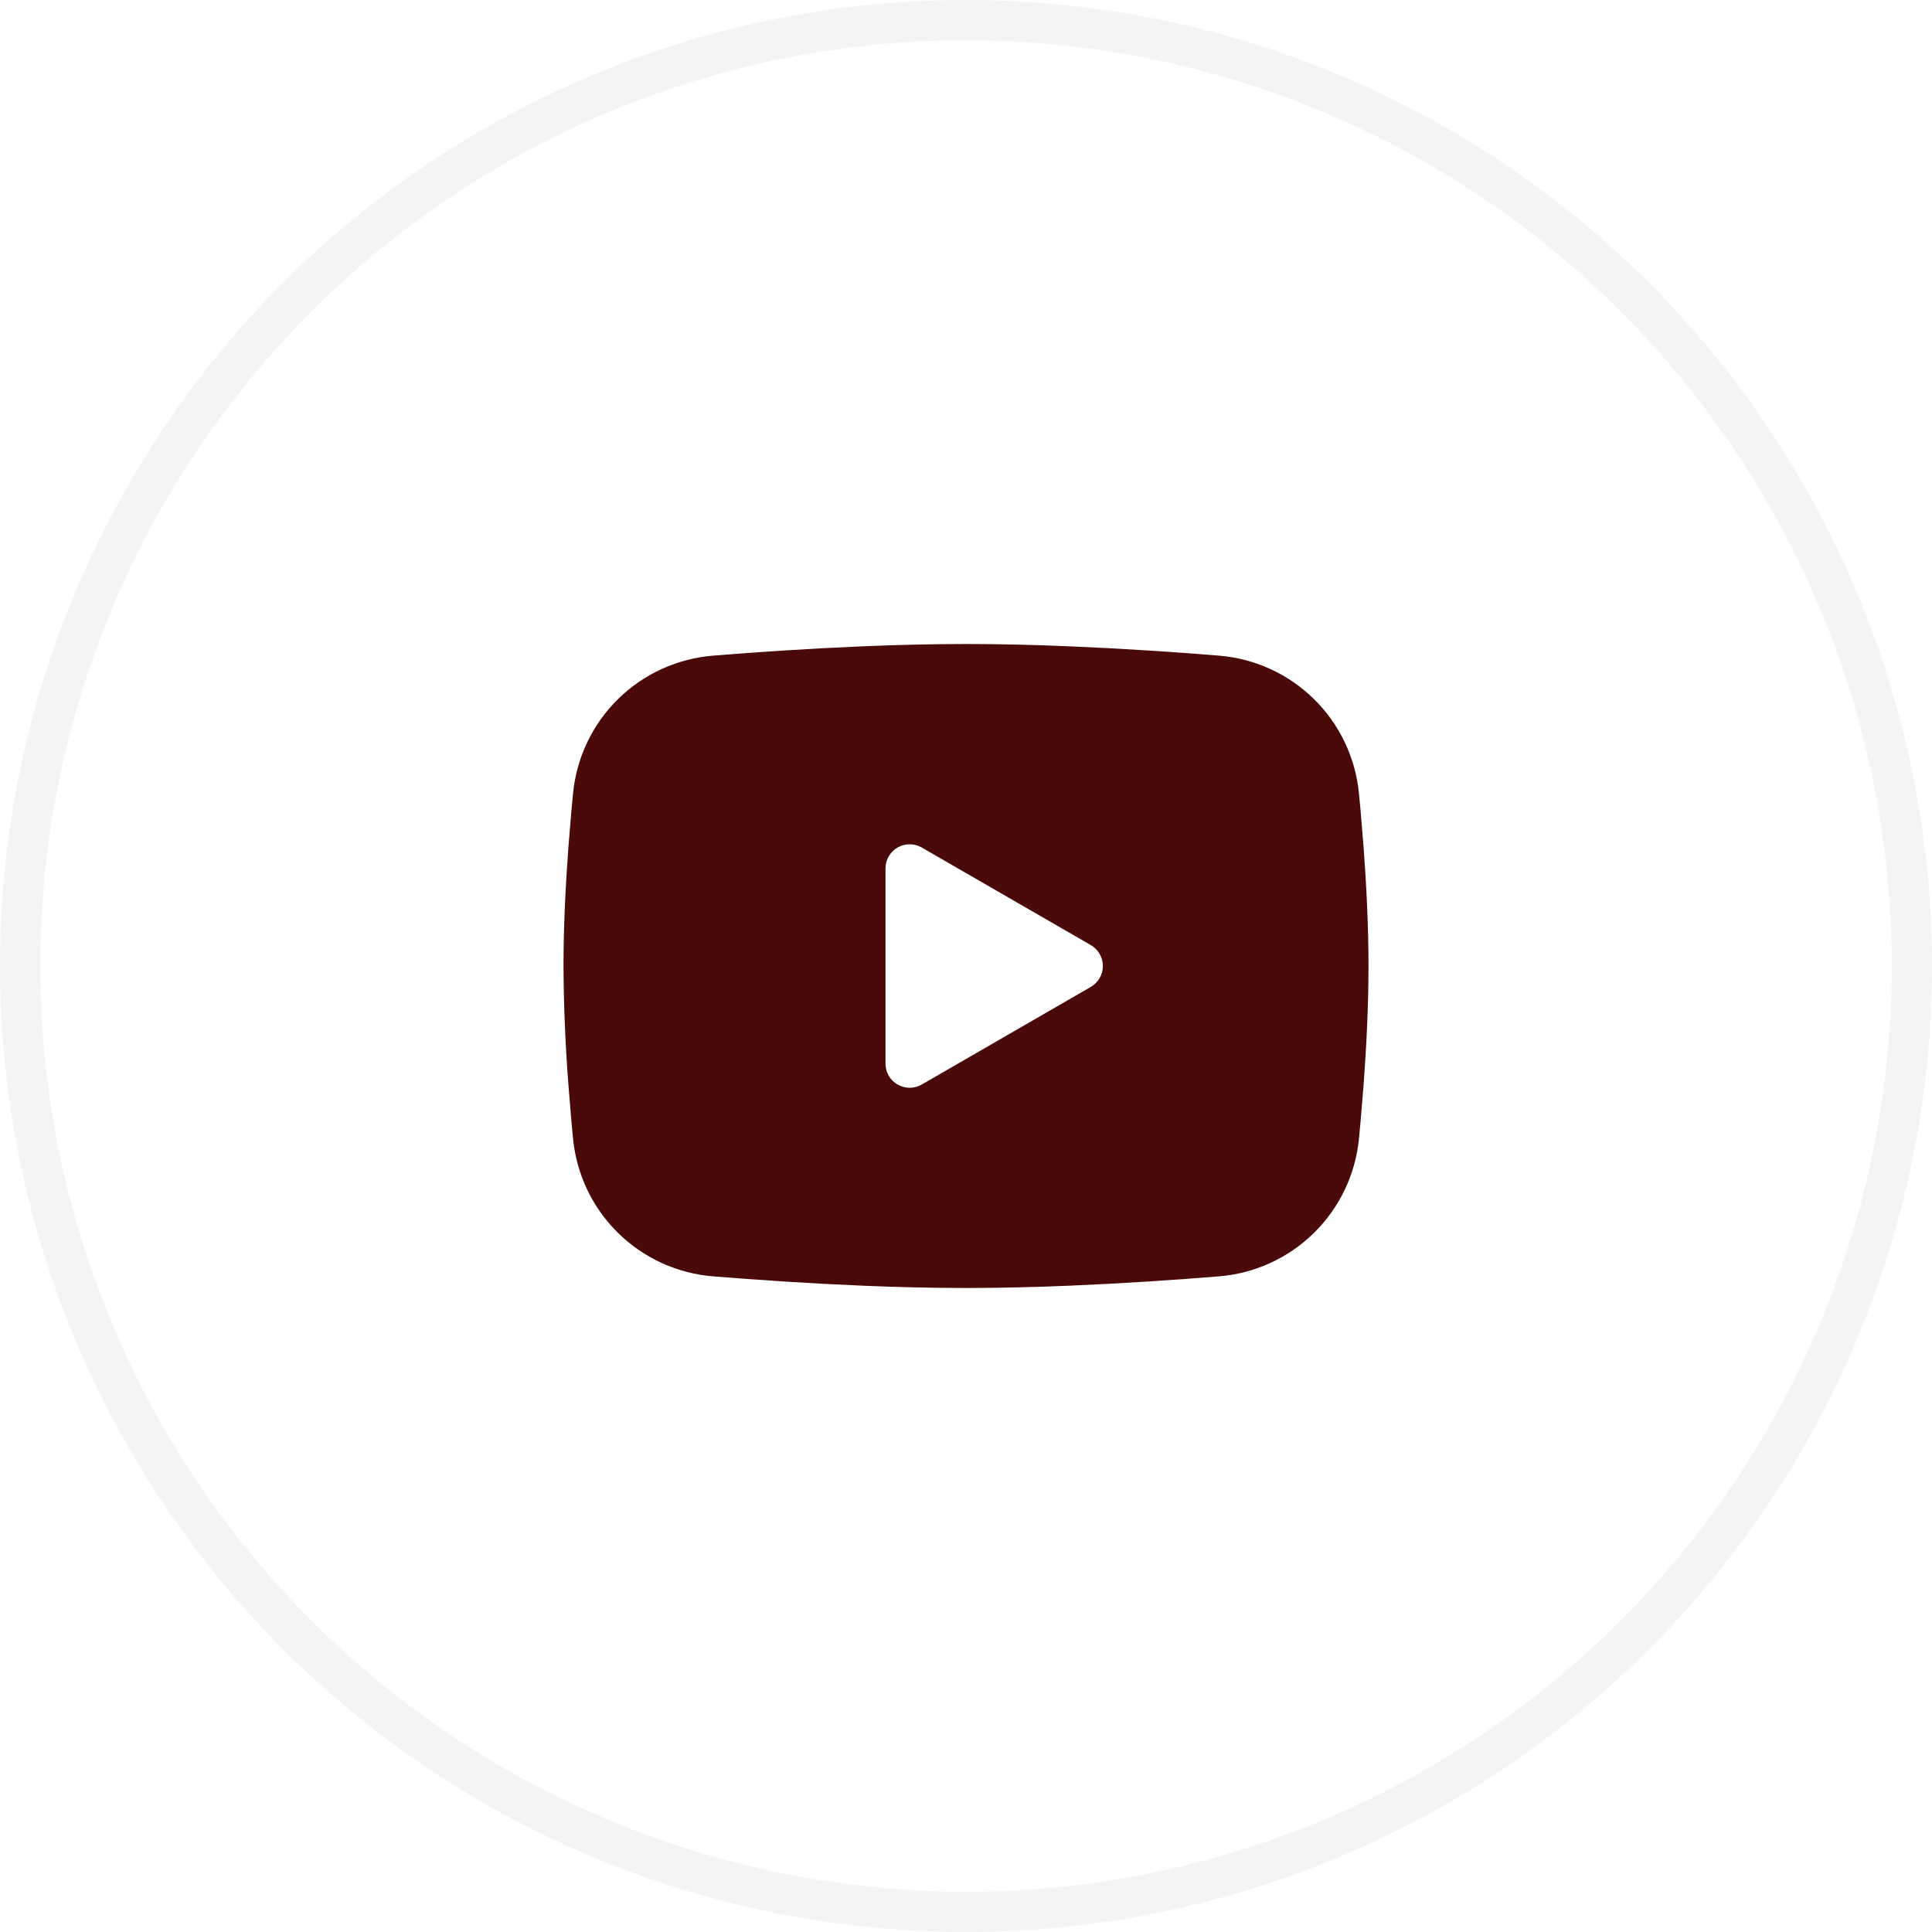
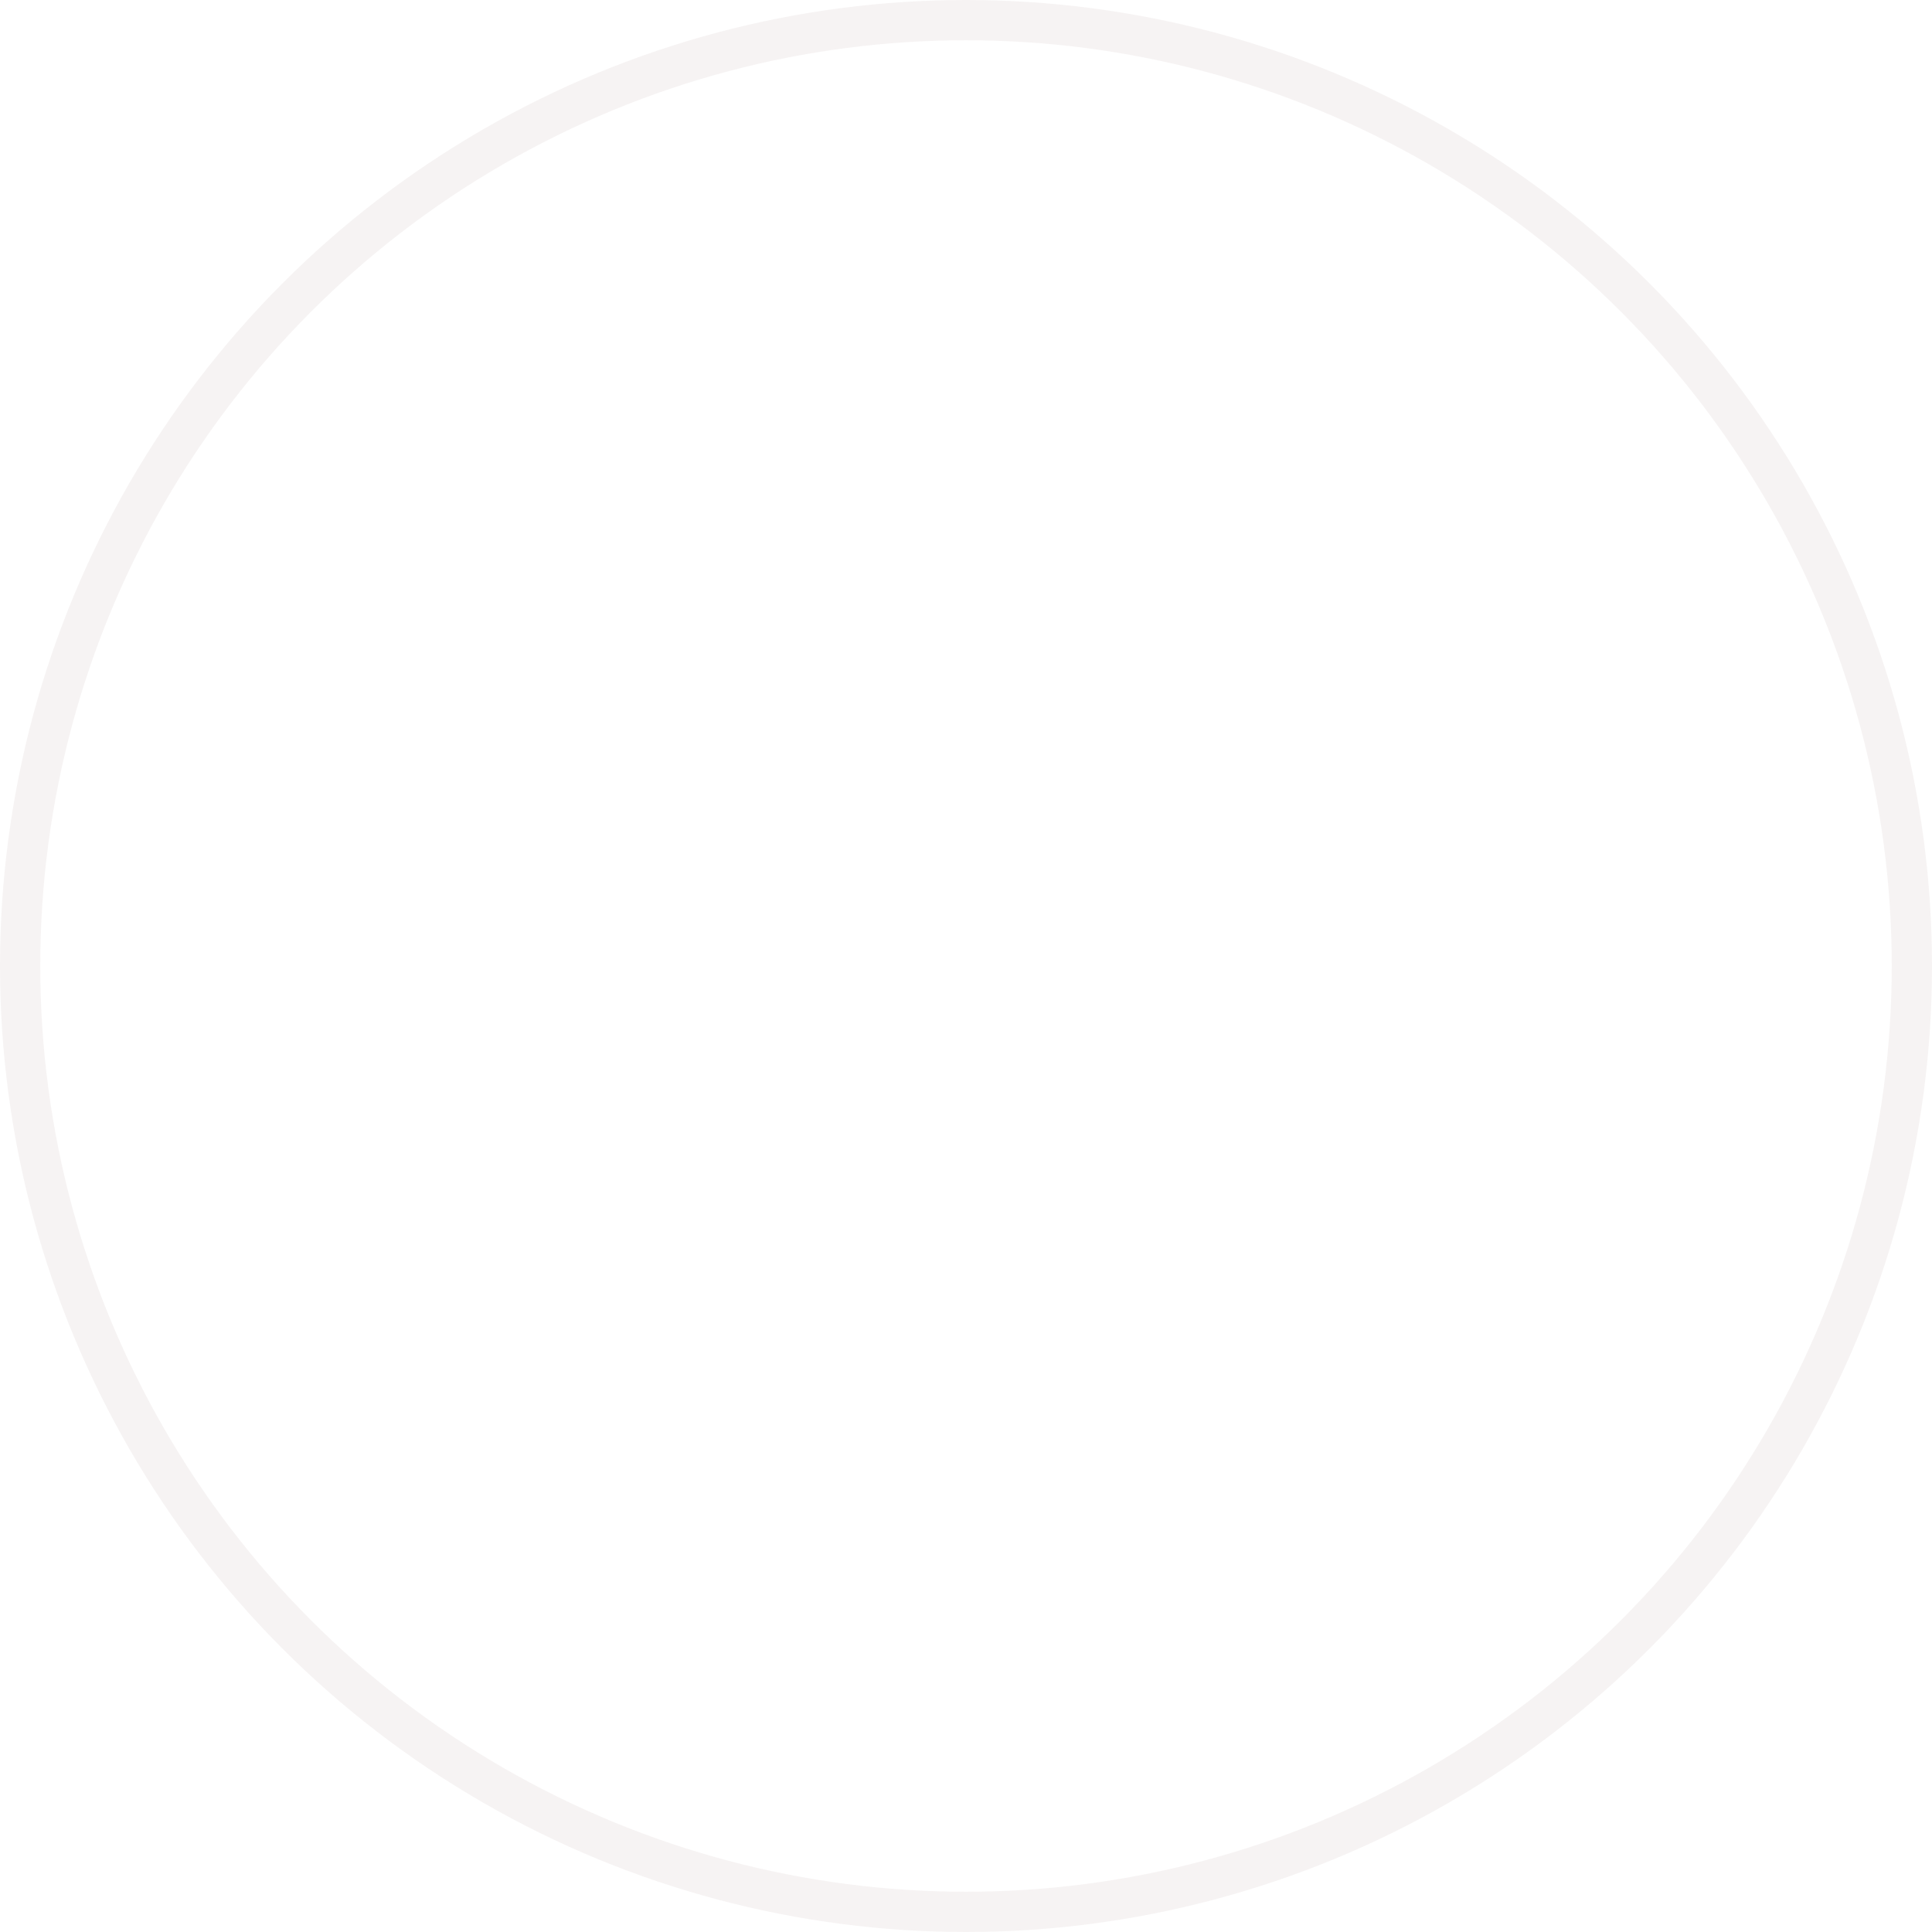
<svg xmlns="http://www.w3.org/2000/svg" width="48" height="48" viewBox="0 0 48 48" fill="none">
  <circle cx="24" cy="24" r="23.5" stroke="#4B0A0A" stroke-opacity="0.05" />
  <g clip-path="url(#clip0_2639_107)">
    <mask id="mask0_2639_107" style="mask-type:luminance" maskUnits="userSpaceOnUse" x="12" y="12" width="24" height="24">
-       <path d="M36 12H12V36H36V12Z" fill="white" />
-     </mask>
+       </mask>
    <g mask="url(#mask0_2639_107)">
-       <path fill-rule="evenodd" clip-rule="evenodd" d="M24 16C24.855 16 25.732 16.022 26.582 16.058L27.586 16.106L28.547 16.163L29.447 16.224L30.269 16.288C31.161 16.356 32.001 16.737 32.64 17.363C33.279 17.989 33.676 18.82 33.763 19.711L33.803 20.136L33.878 21.046C33.948 21.989 34 23.017 34 24C34 24.983 33.948 26.011 33.878 26.954L33.803 27.864C33.79 28.01 33.777 28.151 33.763 28.289C33.676 29.18 33.279 30.011 32.639 30.637C32 31.263 31.16 31.644 30.268 31.712L29.448 31.775L28.548 31.837L27.586 31.894L26.582 31.942C25.722 31.979 24.861 31.999 24 32C23.139 31.999 22.278 31.979 21.418 31.942L20.414 31.894L19.453 31.837L18.553 31.775L17.731 31.712C16.839 31.644 16 31.263 15.361 30.637C14.721 30.011 14.324 29.18 14.237 28.289L14.197 27.864L14.122 26.954C14.046 25.971 14.005 24.986 14 24C14 23.017 14.052 21.989 14.122 21.046L14.197 20.136C14.21 19.99 14.223 19.849 14.237 19.711C14.324 18.821 14.721 17.989 15.36 17.363C15.999 16.737 16.838 16.357 17.73 16.288L18.551 16.224L19.451 16.163L20.413 16.106L21.417 16.058C22.277 16.021 23.139 16.001 24 16ZM22 21.575V26.425C22 26.887 22.5 27.175 22.9 26.945L27.1 24.52C27.191 24.467 27.267 24.392 27.32 24.3C27.373 24.209 27.401 24.105 27.401 24C27.401 23.895 27.373 23.791 27.32 23.7C27.267 23.608 27.191 23.533 27.1 23.48L22.9 21.056C22.809 21.003 22.705 20.976 22.6 20.976C22.495 20.976 22.391 21.003 22.3 21.056C22.209 21.109 22.133 21.185 22.08 21.276C22.028 21.367 22 21.471 22 21.576V21.575Z" fill="#4B0A0A" />
-     </g>
+       </g>
  </g>
  <defs>
    <clipPath id="clip0_2639_107">
      <rect width="24" height="24" fill="white" transform="translate(12 12)" />
    </clipPath>
  </defs>
</svg>